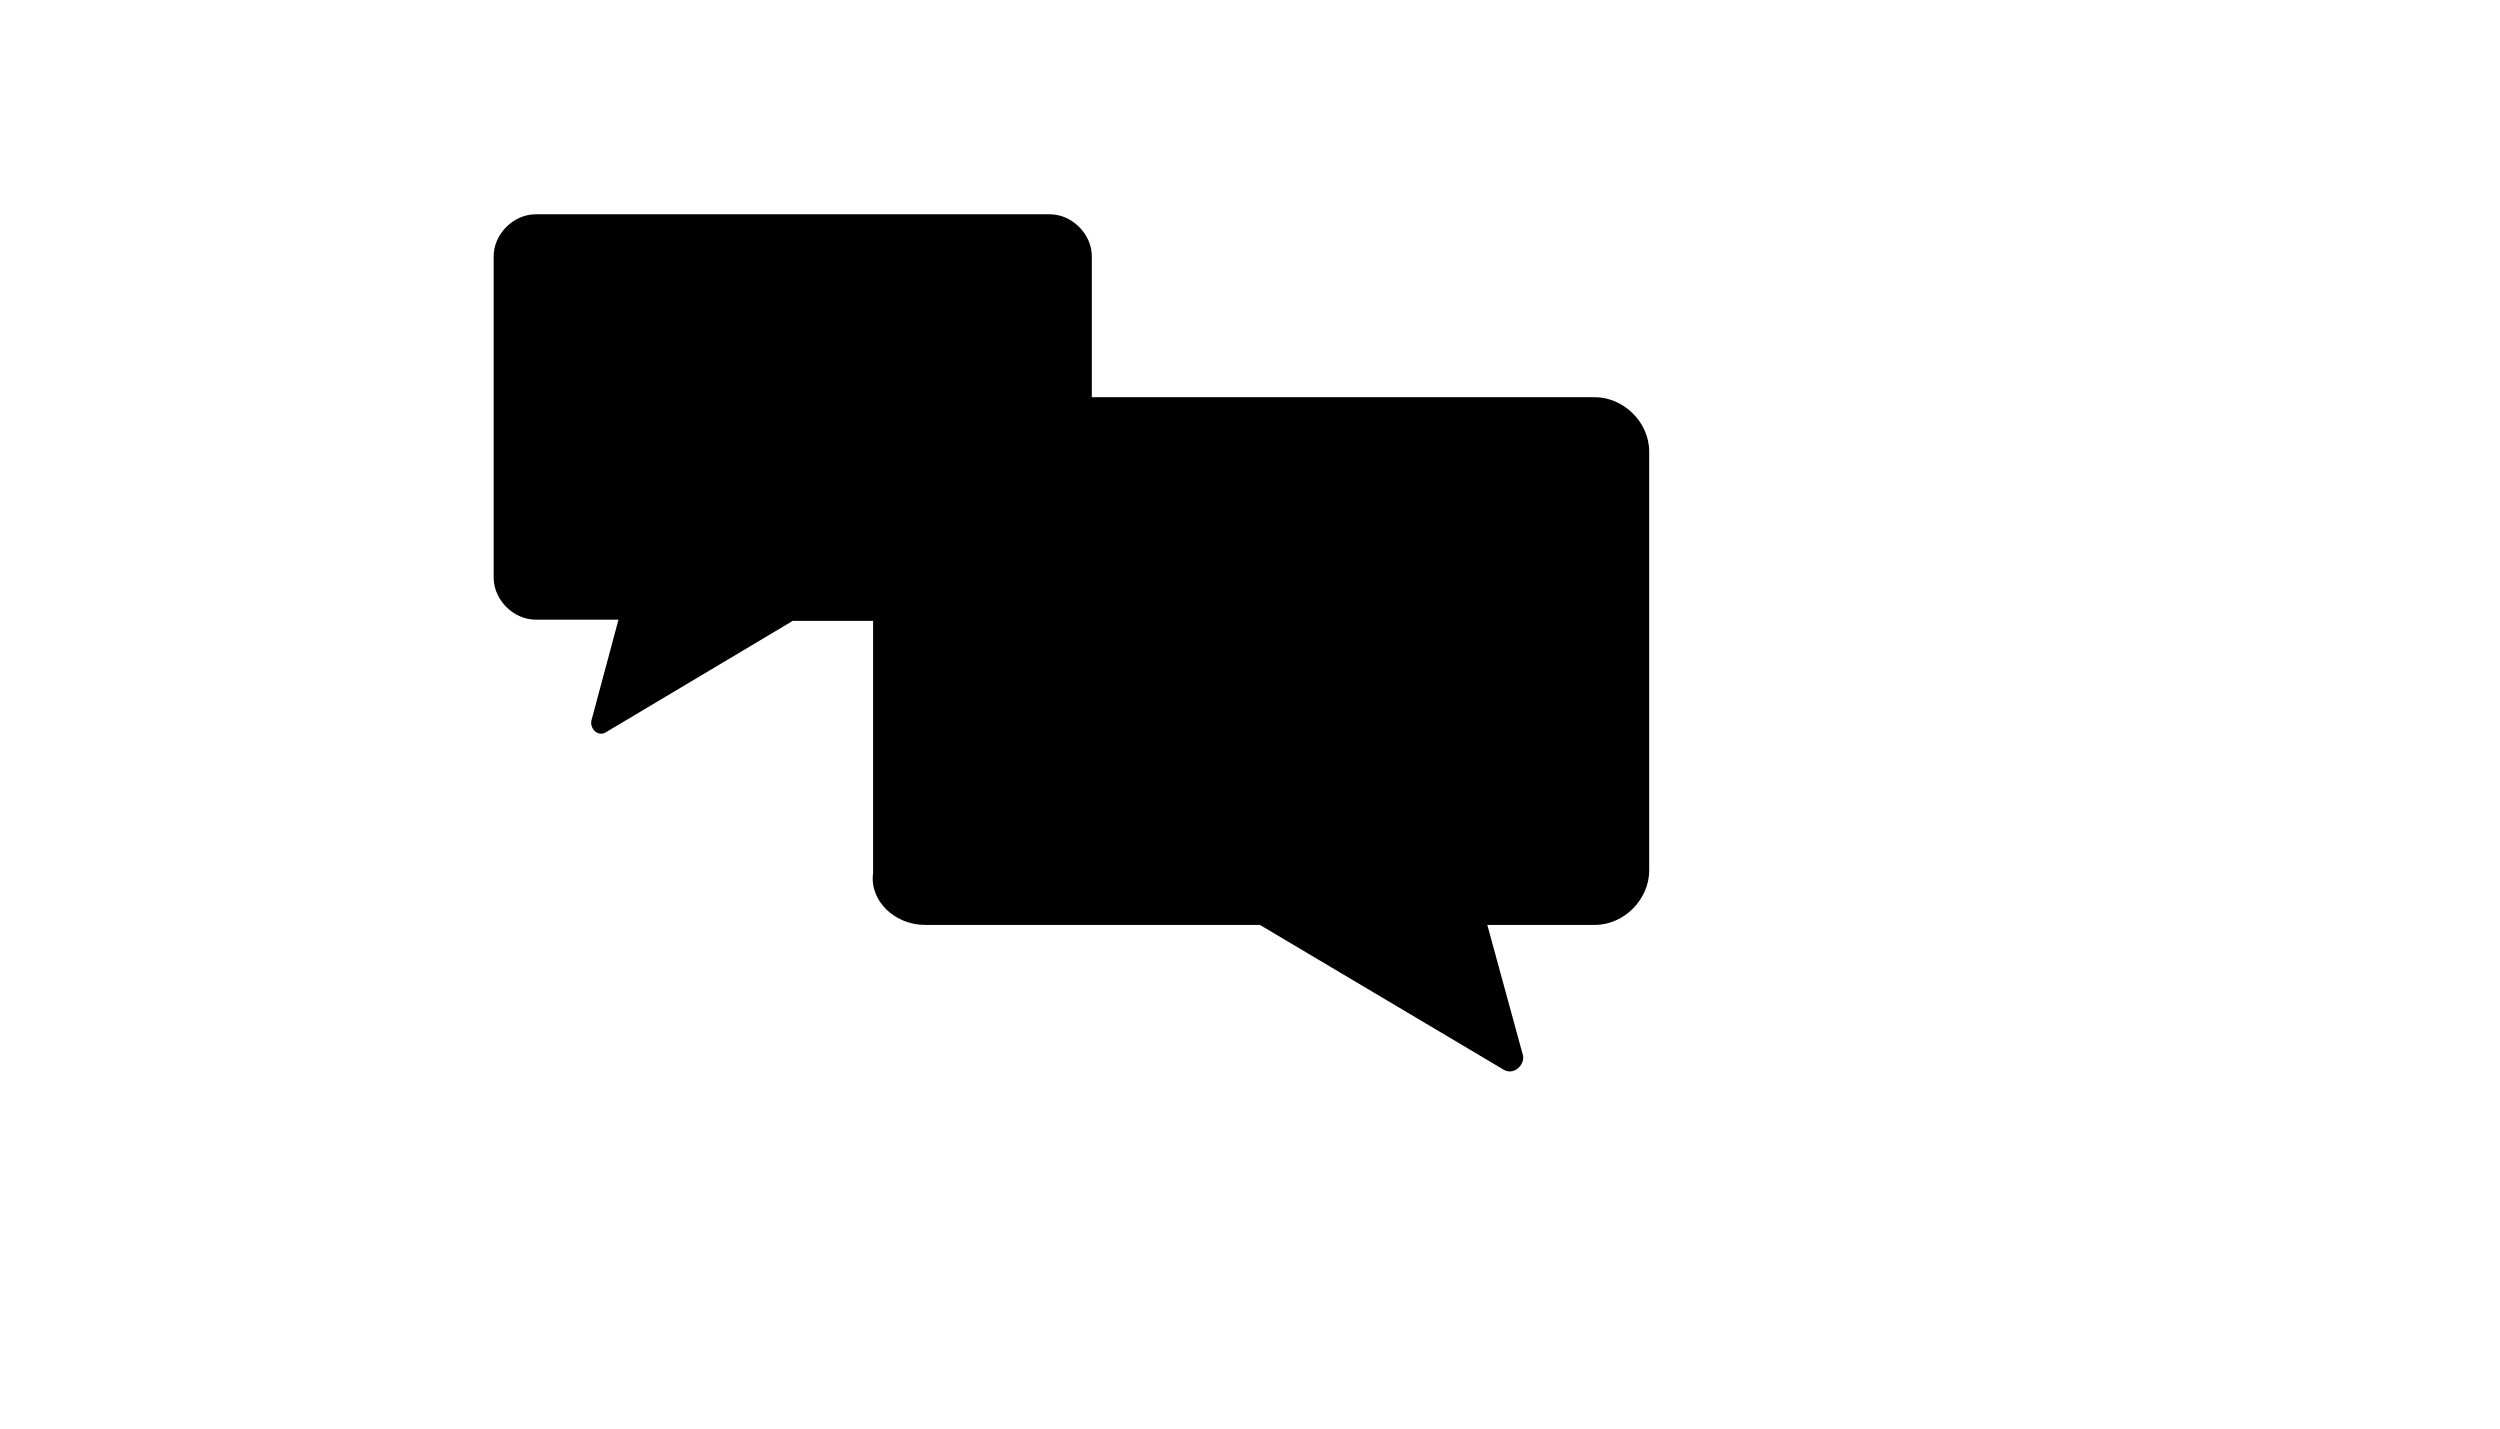
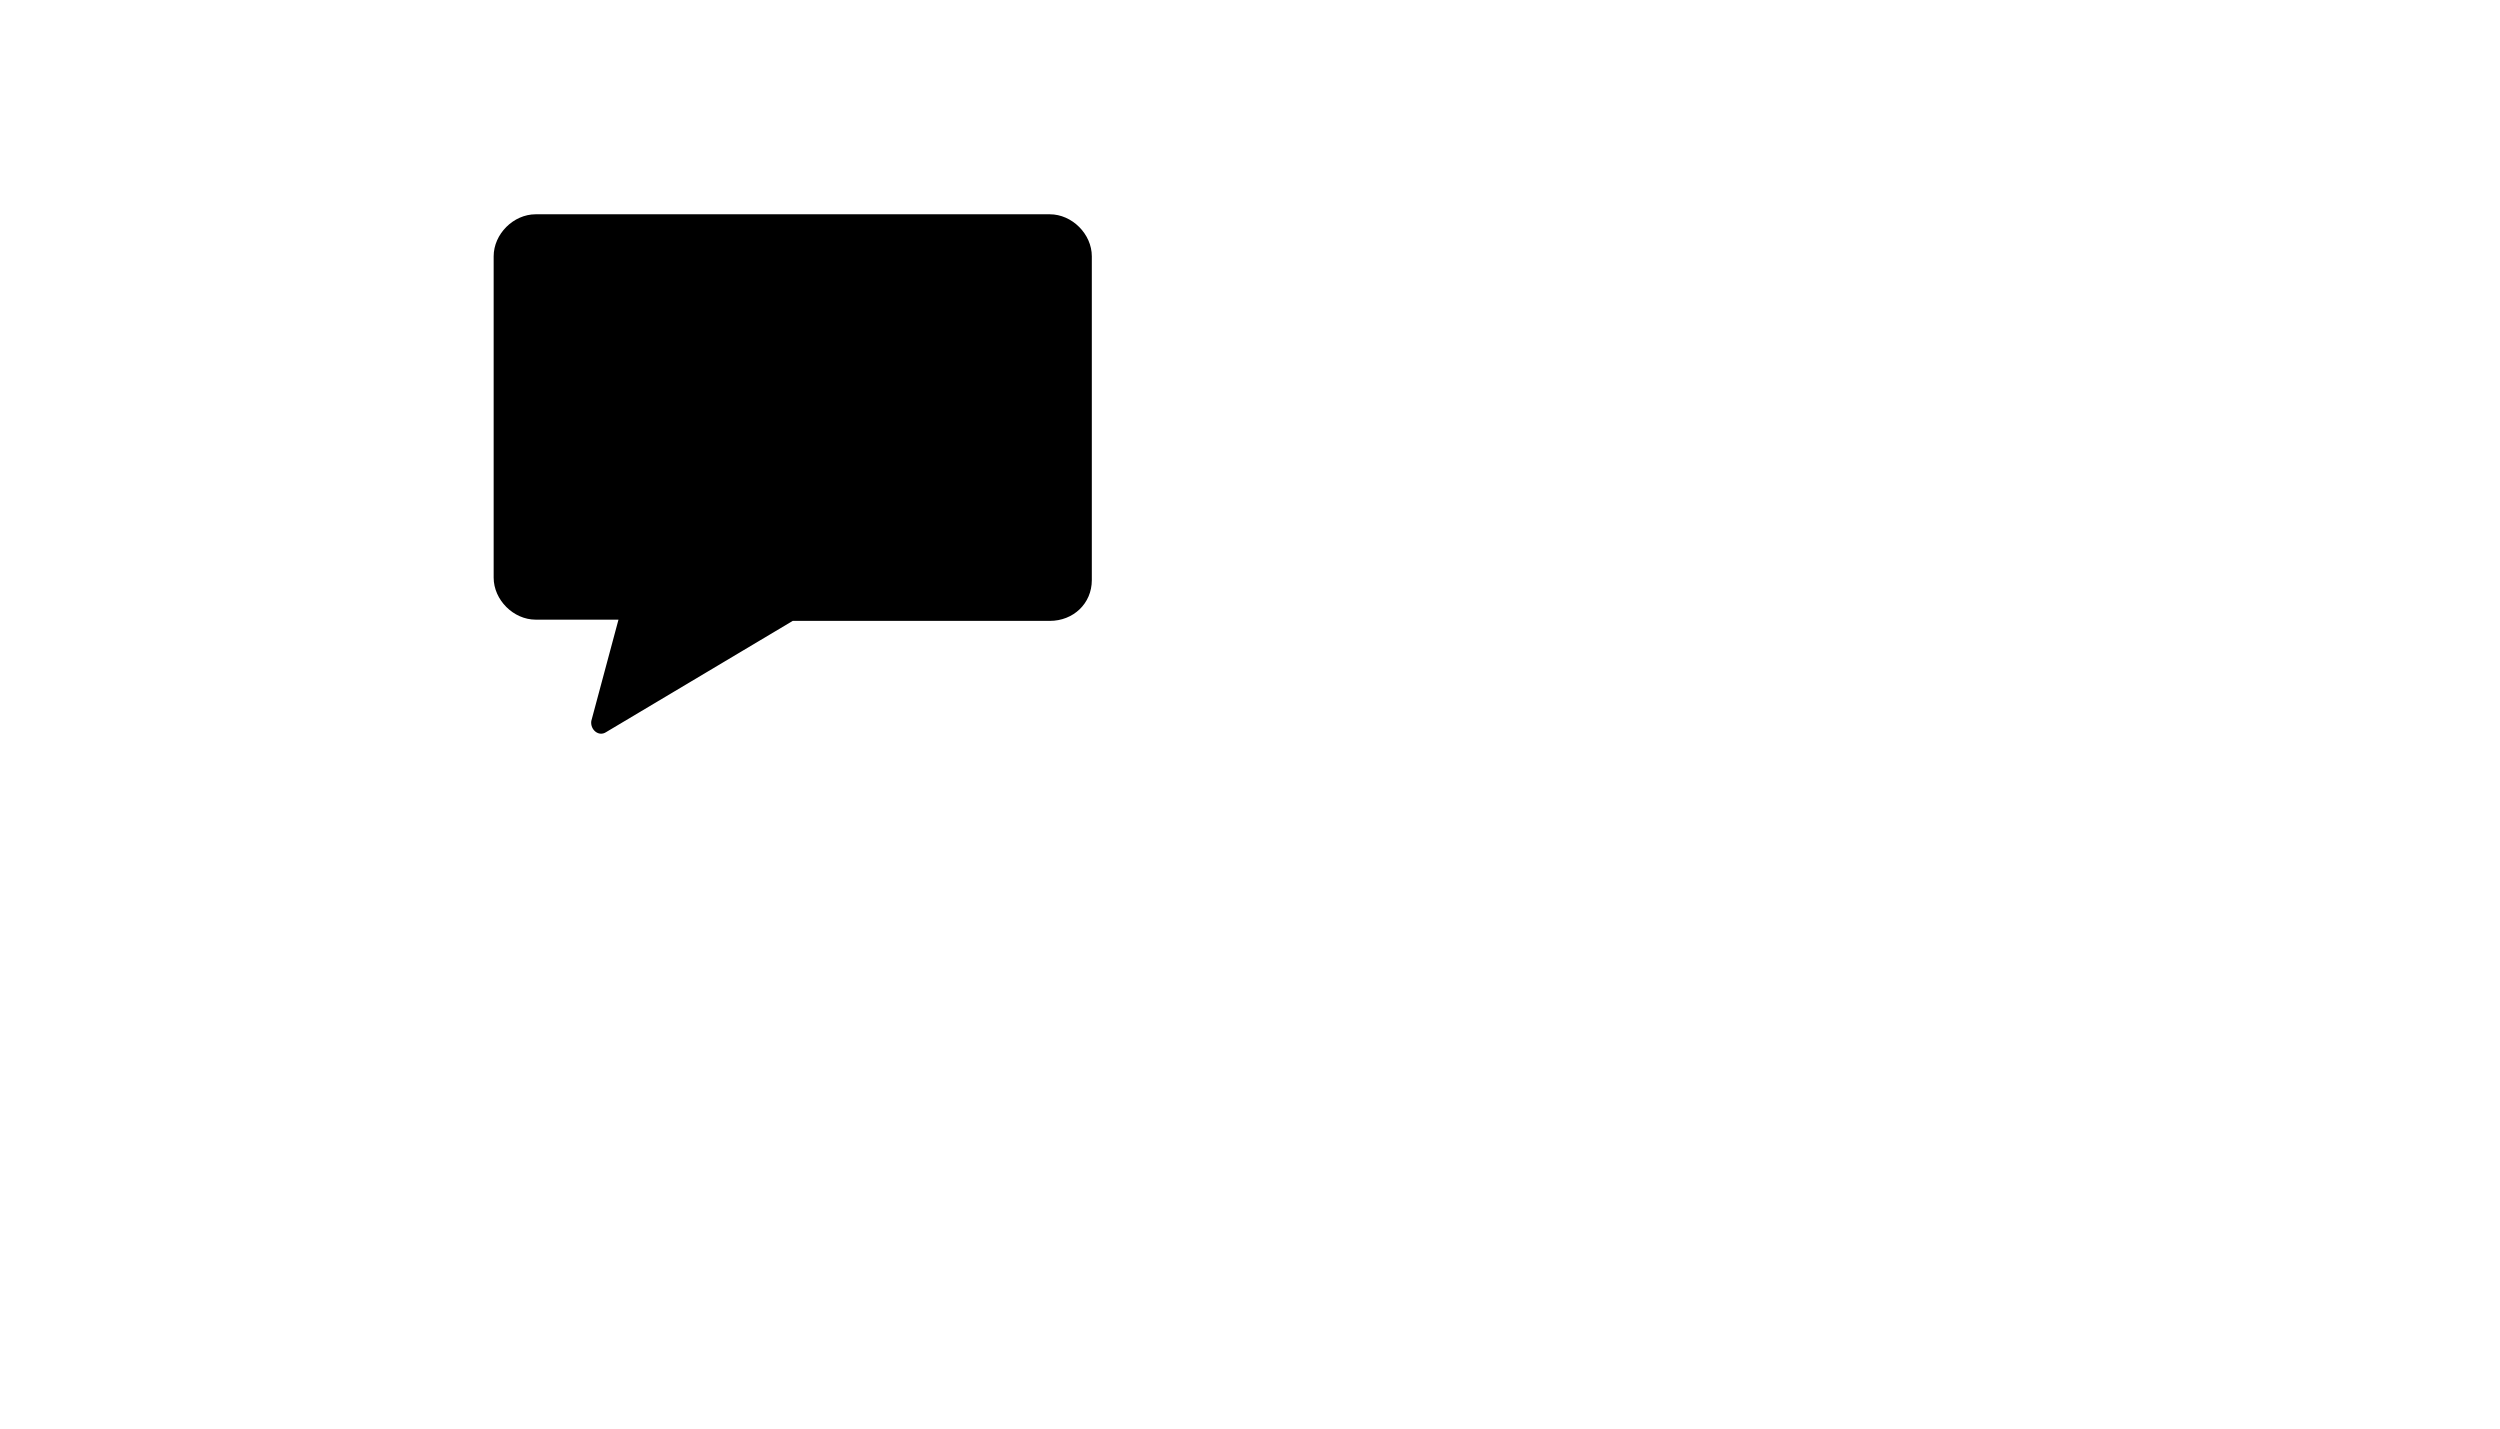
<svg xmlns="http://www.w3.org/2000/svg" version="1.1" width="100%" height="100%" id="svgWorkerArea" viewBox="-25 -25 875 500" style="background: white;">
  <defs id="defsdoc">
    <pattern id="patternBool" x="0" y="0" width="10" height="10" patternUnits="userSpaceOnUse" patternTransform="rotate(35)">
-       <circle cx="5" cy="5" r="4" style="stroke: none;fill: #ff000070;" />
-     </pattern>
+       </pattern>
  </defs>
  <g id="fileImp-239041293" class="cosito">
    <path id="pathImp-279096764" class="grouped" d="M342.43 192.311C342.43 192.311 252.459 192.311 252.459 192.311 252.459 192.311 187.143 231.241 187.143 231.241 184.547 232.971 181.519 230.376 181.952 227.348 181.952 227.348 191.468 191.878 191.468 191.878 191.468 191.878 162.487 191.878 162.487 191.878 154.701 191.878 147.78 184.958 147.78 177.172 147.78 177.172 147.78 64.707 147.78 64.707 147.78 56.921 154.701 50 162.487 50 162.487 50 342.43 50 342.43 50 350.216 50 357.137 56.921 357.137 64.707 357.137 64.707 357.137 178.037 357.137 178.037 357.137 186.255 350.649 192.311 342.43 192.311 342.43 192.311 342.43 192.311 342.43 192.311" />
-     <path id="pathImp-987028345" class="grouped" d="M298.742 298.72C298.742 298.72 415.965 298.72 415.965 298.72 415.965 298.72 501.178 349.329 501.178 349.329 504.639 351.492 508.532 348.031 508.099 344.571 508.099 344.571 495.555 298.72 495.555 298.72 495.555 298.72 533.188 298.72 533.188 298.72 543.569 298.72 552.22 289.636 552.22 279.687 552.22 279.687 552.22 133.051 552.22 133.051 552.22 122.669 543.136 114.018 533.188 114.018 533.188 114.018 299.607 114.018 299.607 114.018 289.226 114.018 280.575 123.102 280.575 133.051 280.575 133.051 280.575 280.553 280.575 280.553 279.277 290.501 288.361 298.72 298.742 298.72 298.742 298.72 298.742 298.72 298.742 298.72" />
-     <path id="pathImp-865650854" class="grouped" d="M415.965 191.878C424.183 191.878 430.239 198.799 430.239 206.153 430.239 213.506 423.318 220.427 415.965 220.427 407.746 220.427 401.69 213.506 401.69 206.153 401.69 198.799 407.746 191.878 415.965 191.878 415.965 191.878 415.965 191.878 415.965 191.878" />
-     <path id="pathImp-742856970" class="grouped" d="M474.793 191.878C483.011 191.878 489.067 198.799 489.067 206.153 489.067 213.506 482.146 220.427 474.793 220.427 466.574 220.427 460.518 213.506 460.518 206.153 460.518 198.799 466.574 191.878 474.793 191.878 474.793 191.878 474.793 191.878 474.793 191.878" />
-     <path id="pathImp-218638340" class="grouped" d="M356.705 191.878C364.923 191.878 370.979 198.799 370.979 206.153 370.979 213.506 364.058 220.427 356.705 220.427 348.486 220.427 342.43 213.506 342.43 206.153 342.43 198.799 348.486 191.878 356.705 191.878 356.705 191.878 356.705 191.878 356.705 191.878" />
  </g>
</svg>